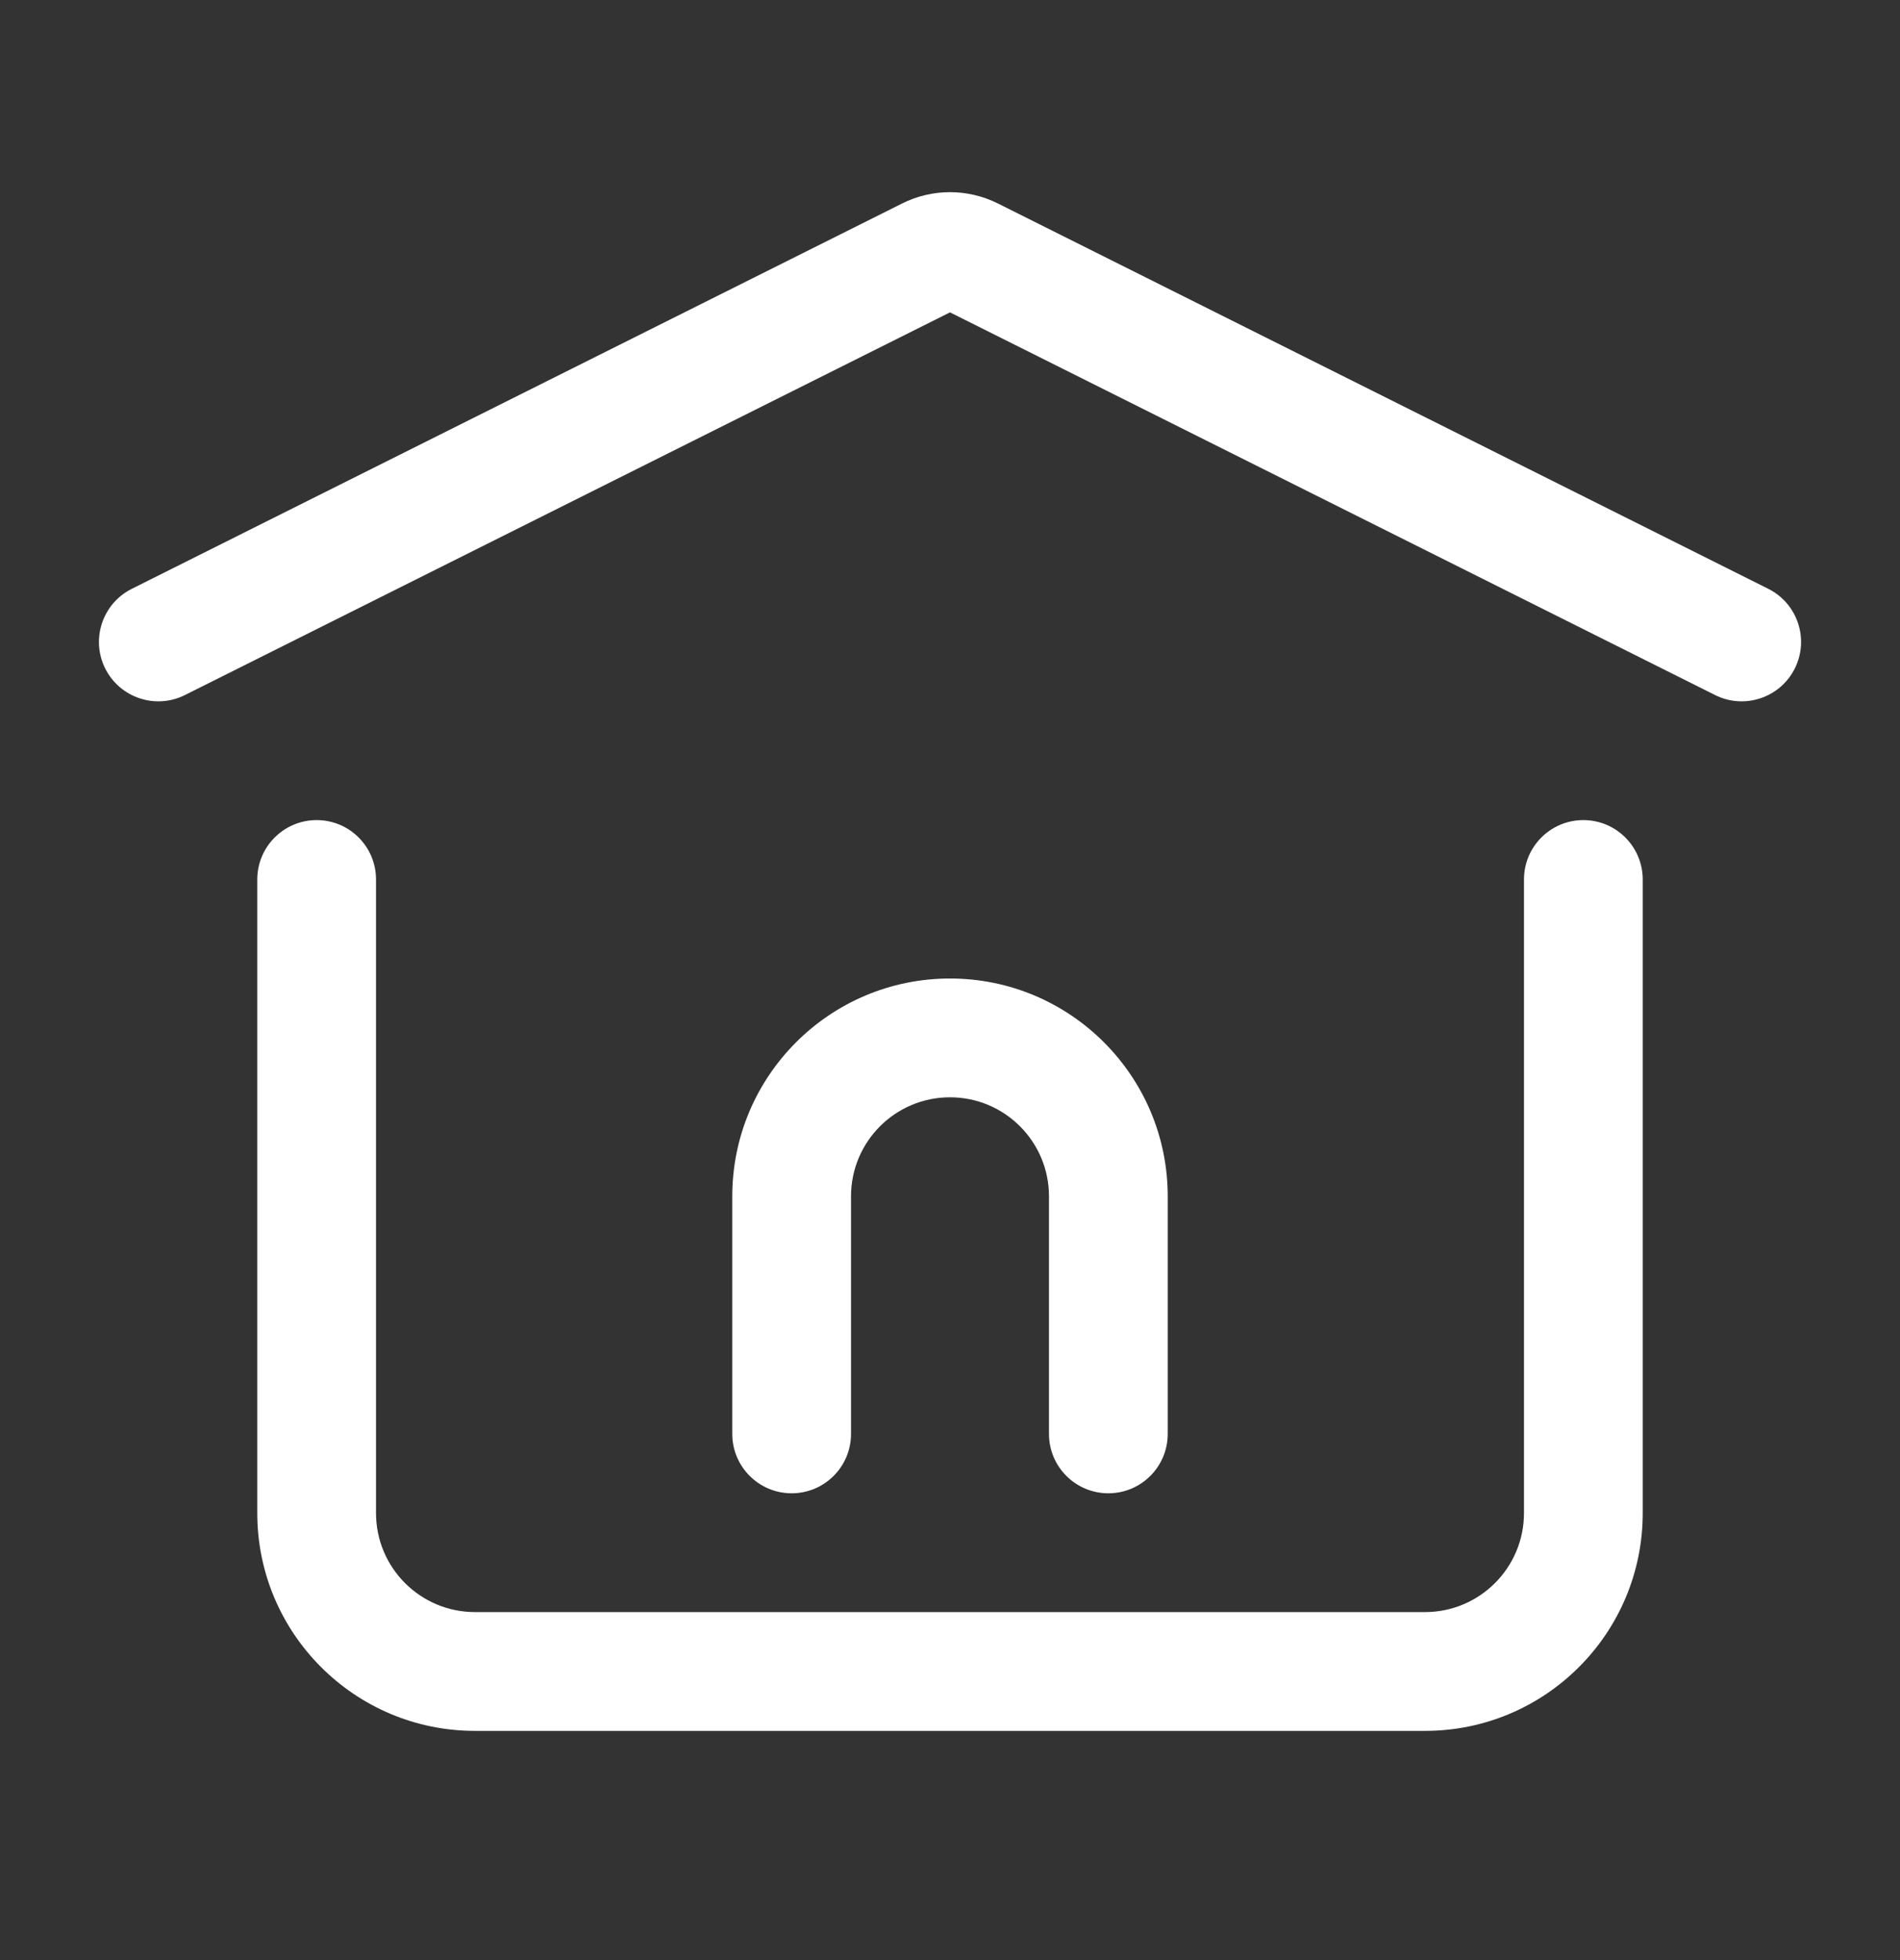
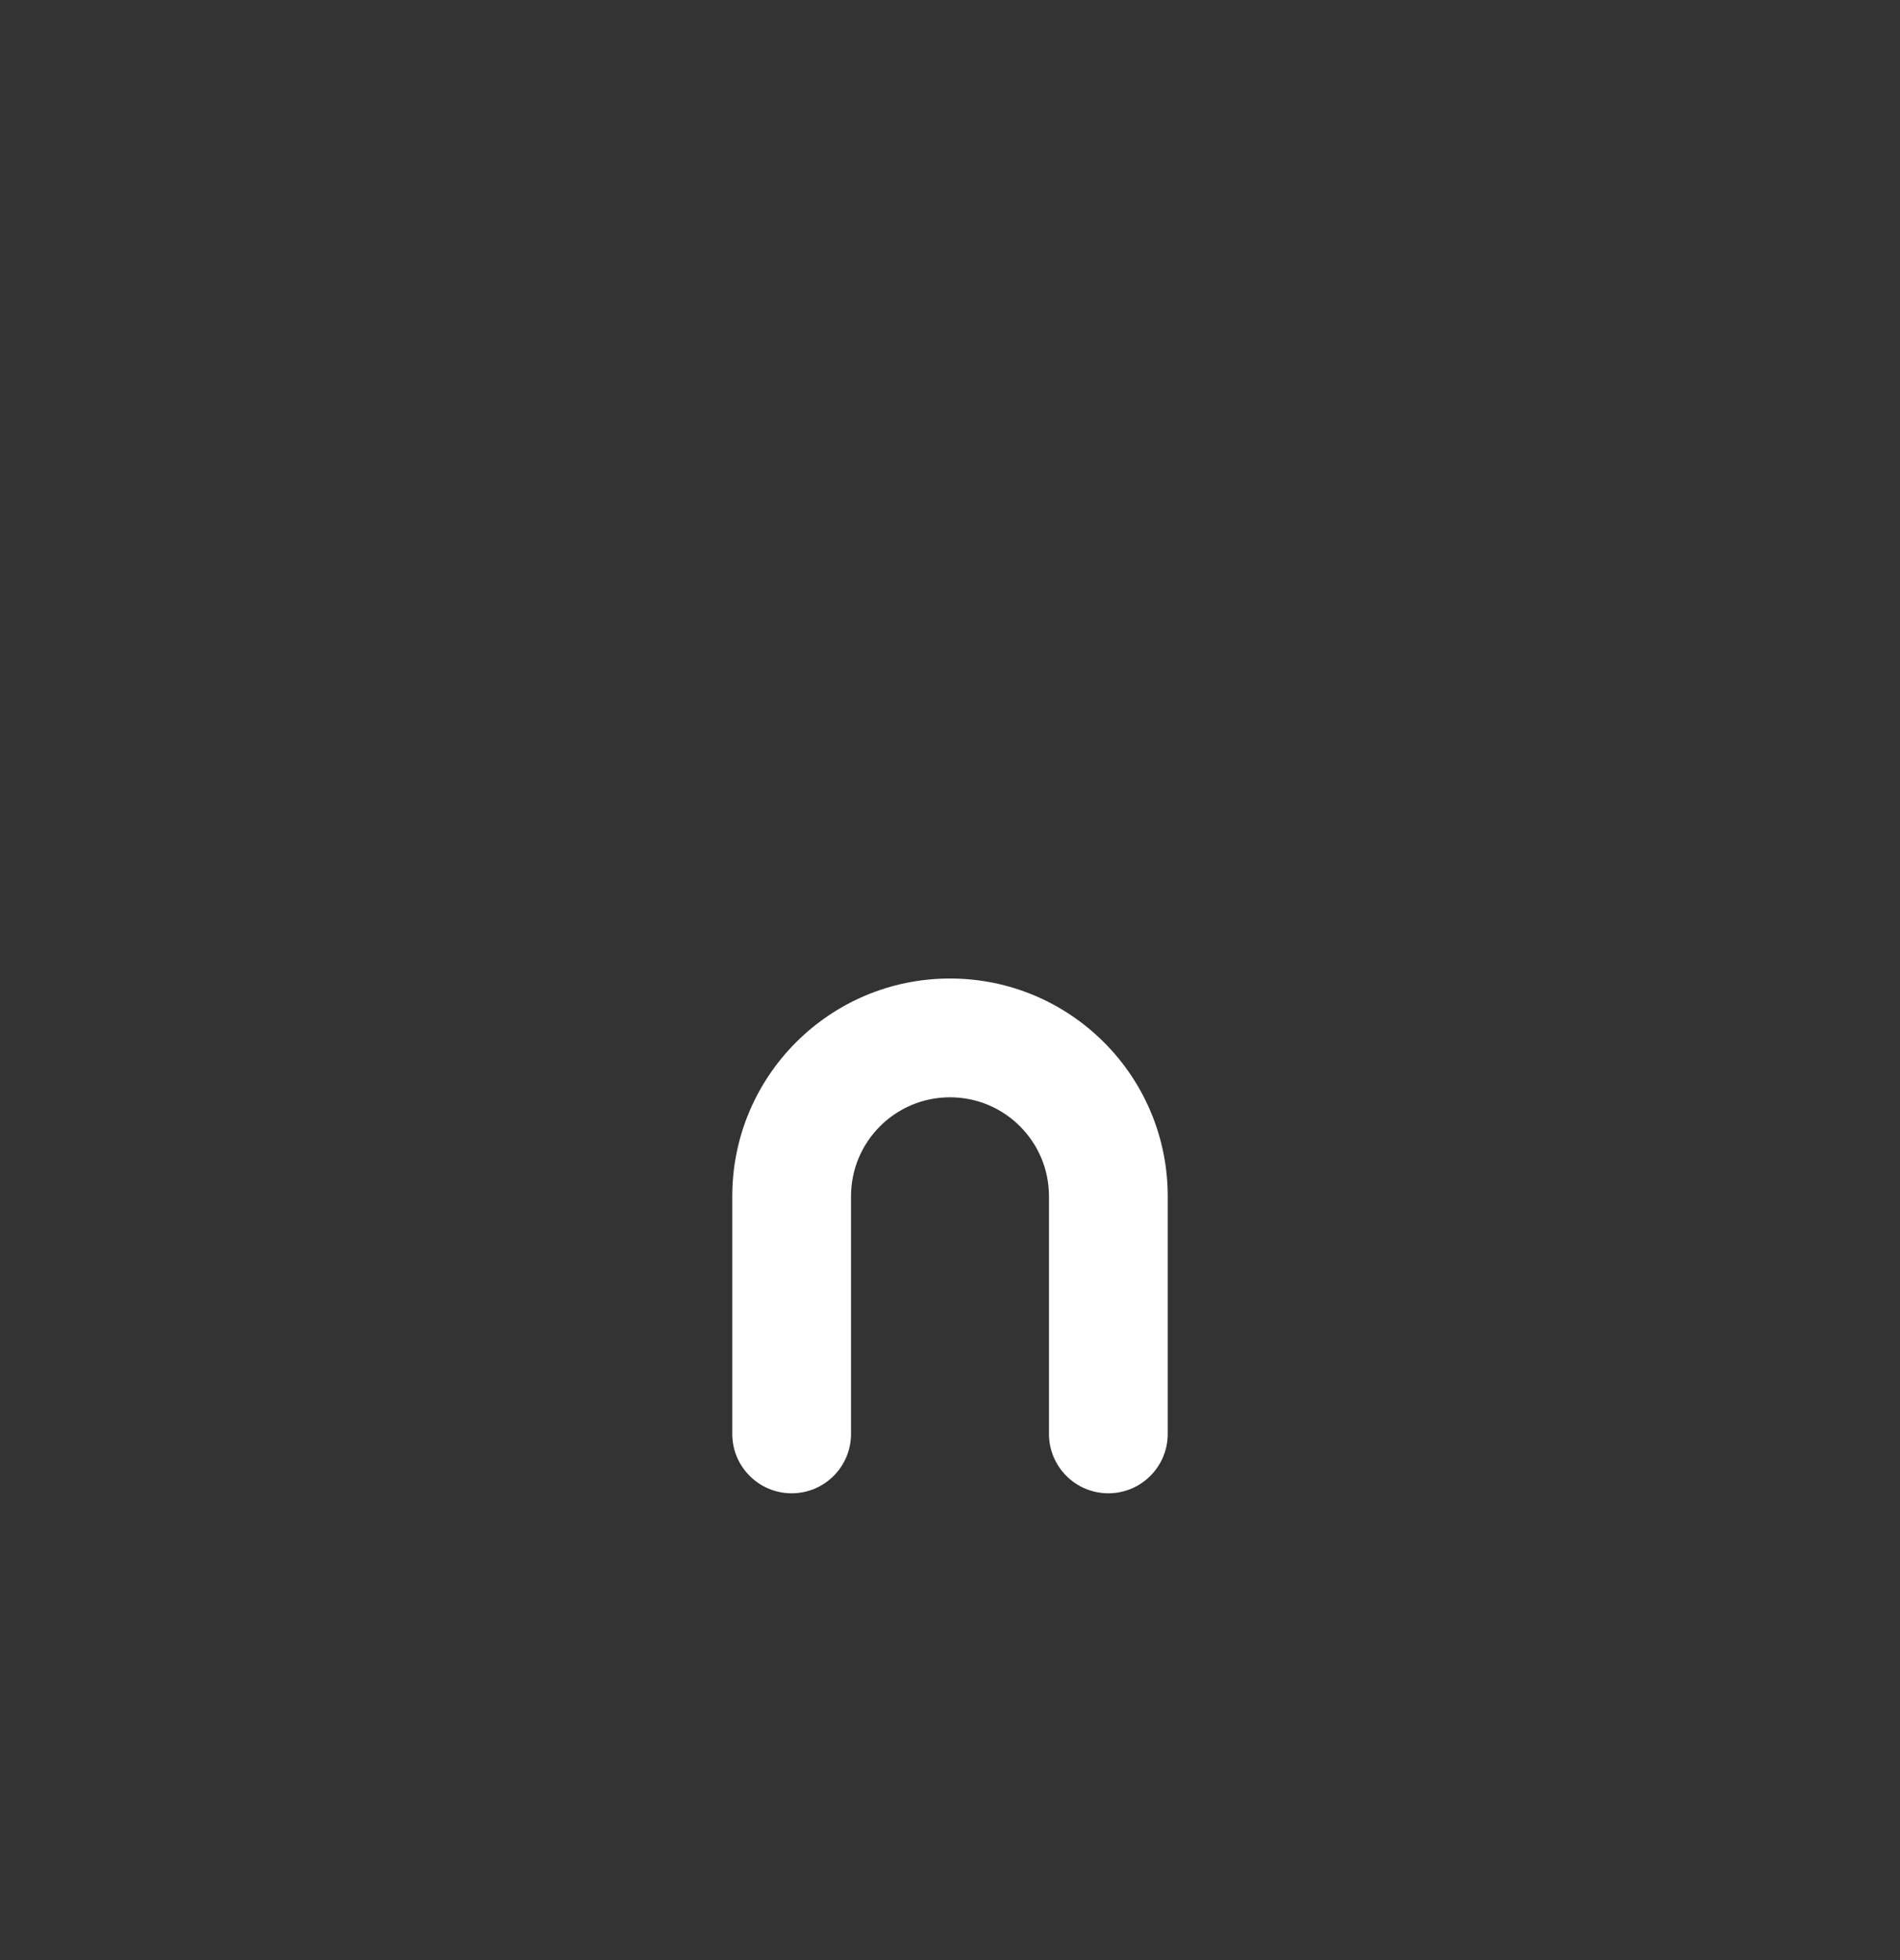
<svg xmlns="http://www.w3.org/2000/svg" width="32" height="33" viewBox="0 0 32 33" fill="none">
  <rect x="0" y="0" width="32" height="33" fill="#333333" stroke="none" />
  <g id="home-alt">
    <path id="Vector (Stroke)" fill-rule="evenodd" clip-rule="evenodd" d="M16 18.474C15.079 18.474 14.333 19.22 14.333 20.141V24.141C14.333 24.693 13.886 25.141 13.333 25.141C12.781 25.141 12.333 24.693 12.333 24.141V20.141C12.333 18.116 13.975 16.474 16 16.474C18.025 16.474 19.667 18.116 19.667 20.141V24.141C19.667 24.693 19.219 25.141 18.667 25.141C18.114 25.141 17.667 24.693 17.667 24.141V20.141C17.667 19.22 16.92 18.474 16 18.474Z" fill="white" />
-     <path id="Vector (Stroke)_2" fill-rule="evenodd" clip-rule="evenodd" d="M1.772 11.255C1.525 10.761 1.726 10.16 2.22 9.913L15.195 3.425C15.702 3.172 16.298 3.172 16.805 3.425L29.781 9.913C30.275 10.16 30.475 10.761 30.228 11.255C29.981 11.748 29.38 11.949 28.886 11.702L16 5.259L3.114 11.702C2.62 11.949 2.019 11.748 1.772 11.255Z" fill="white" />
-     <path id="Vector (Stroke)_3" fill-rule="evenodd" clip-rule="evenodd" d="M5.333 13.807C5.886 13.807 6.333 14.255 6.333 14.807V25.474C6.333 26.394 7.079 27.141 8 27.141H24C24.92 27.141 25.667 26.394 25.667 25.474V14.807C25.667 14.255 26.114 13.807 26.667 13.807C27.219 13.807 27.667 14.255 27.667 14.807V25.474C27.667 27.499 26.025 29.141 24 29.141H8C5.975 29.141 4.333 27.499 4.333 25.474V14.807C4.333 14.255 4.781 13.807 5.333 13.807Z" fill="white" />
  </g>
</svg>